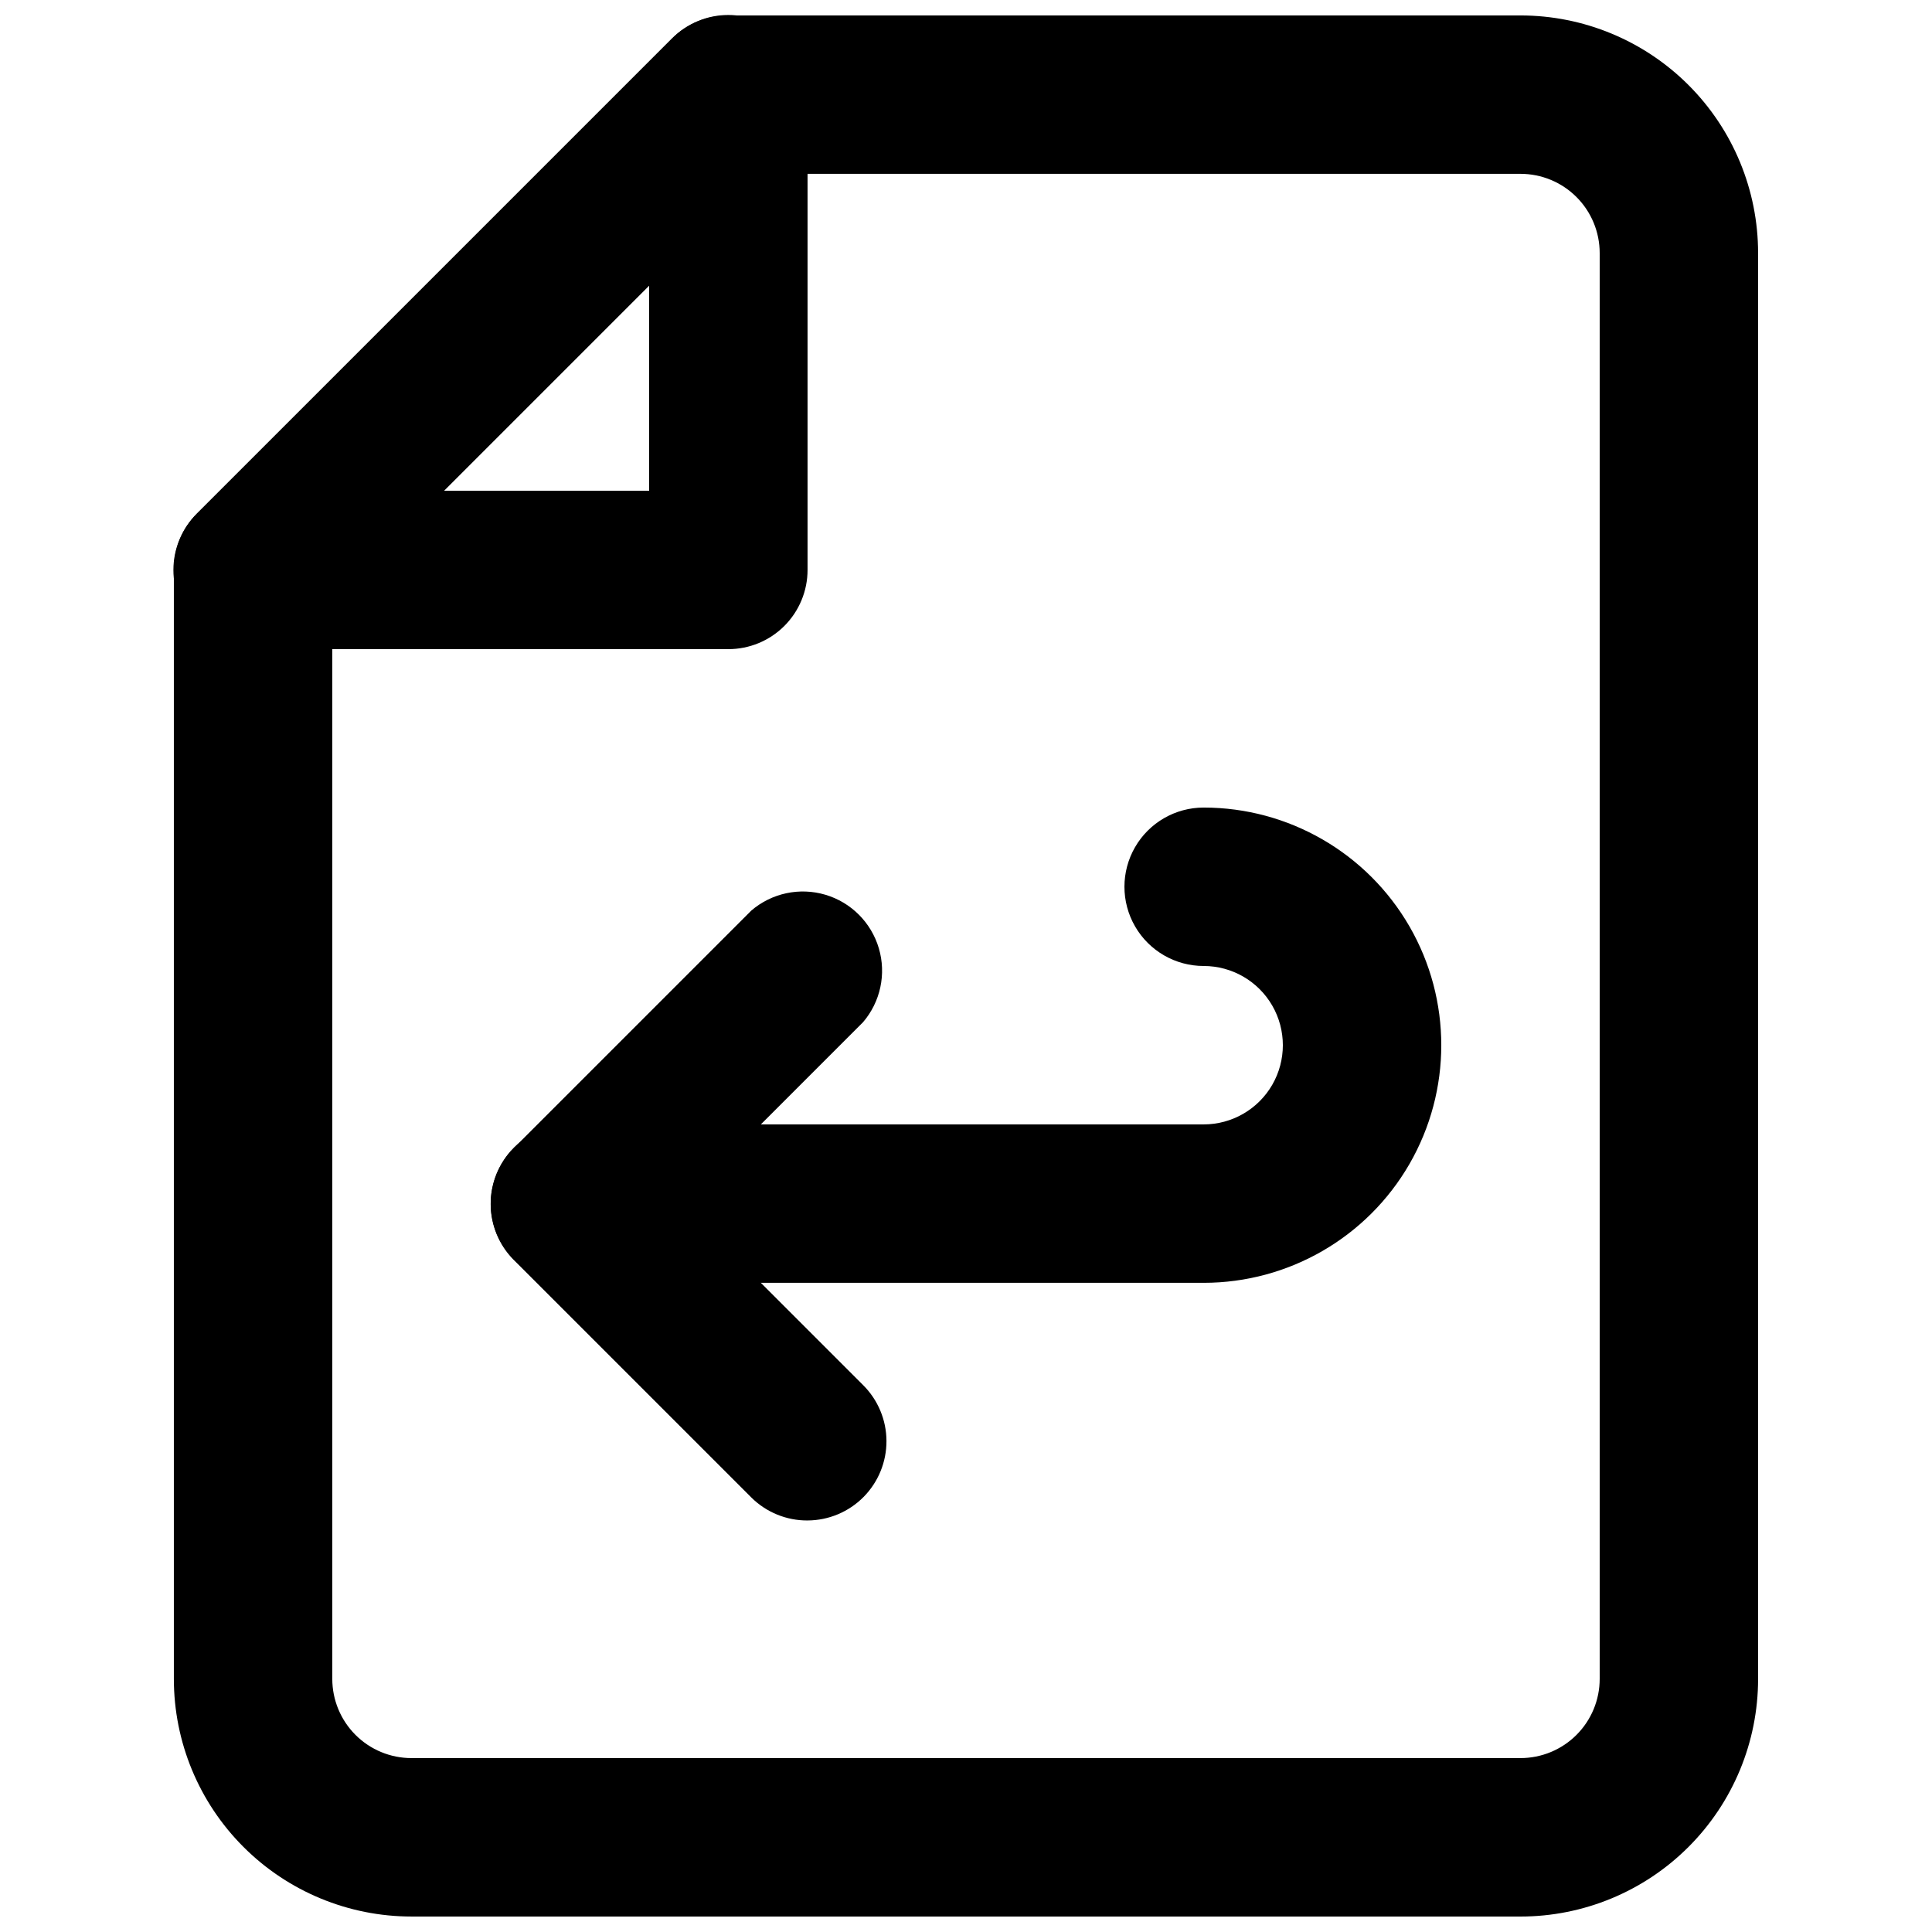
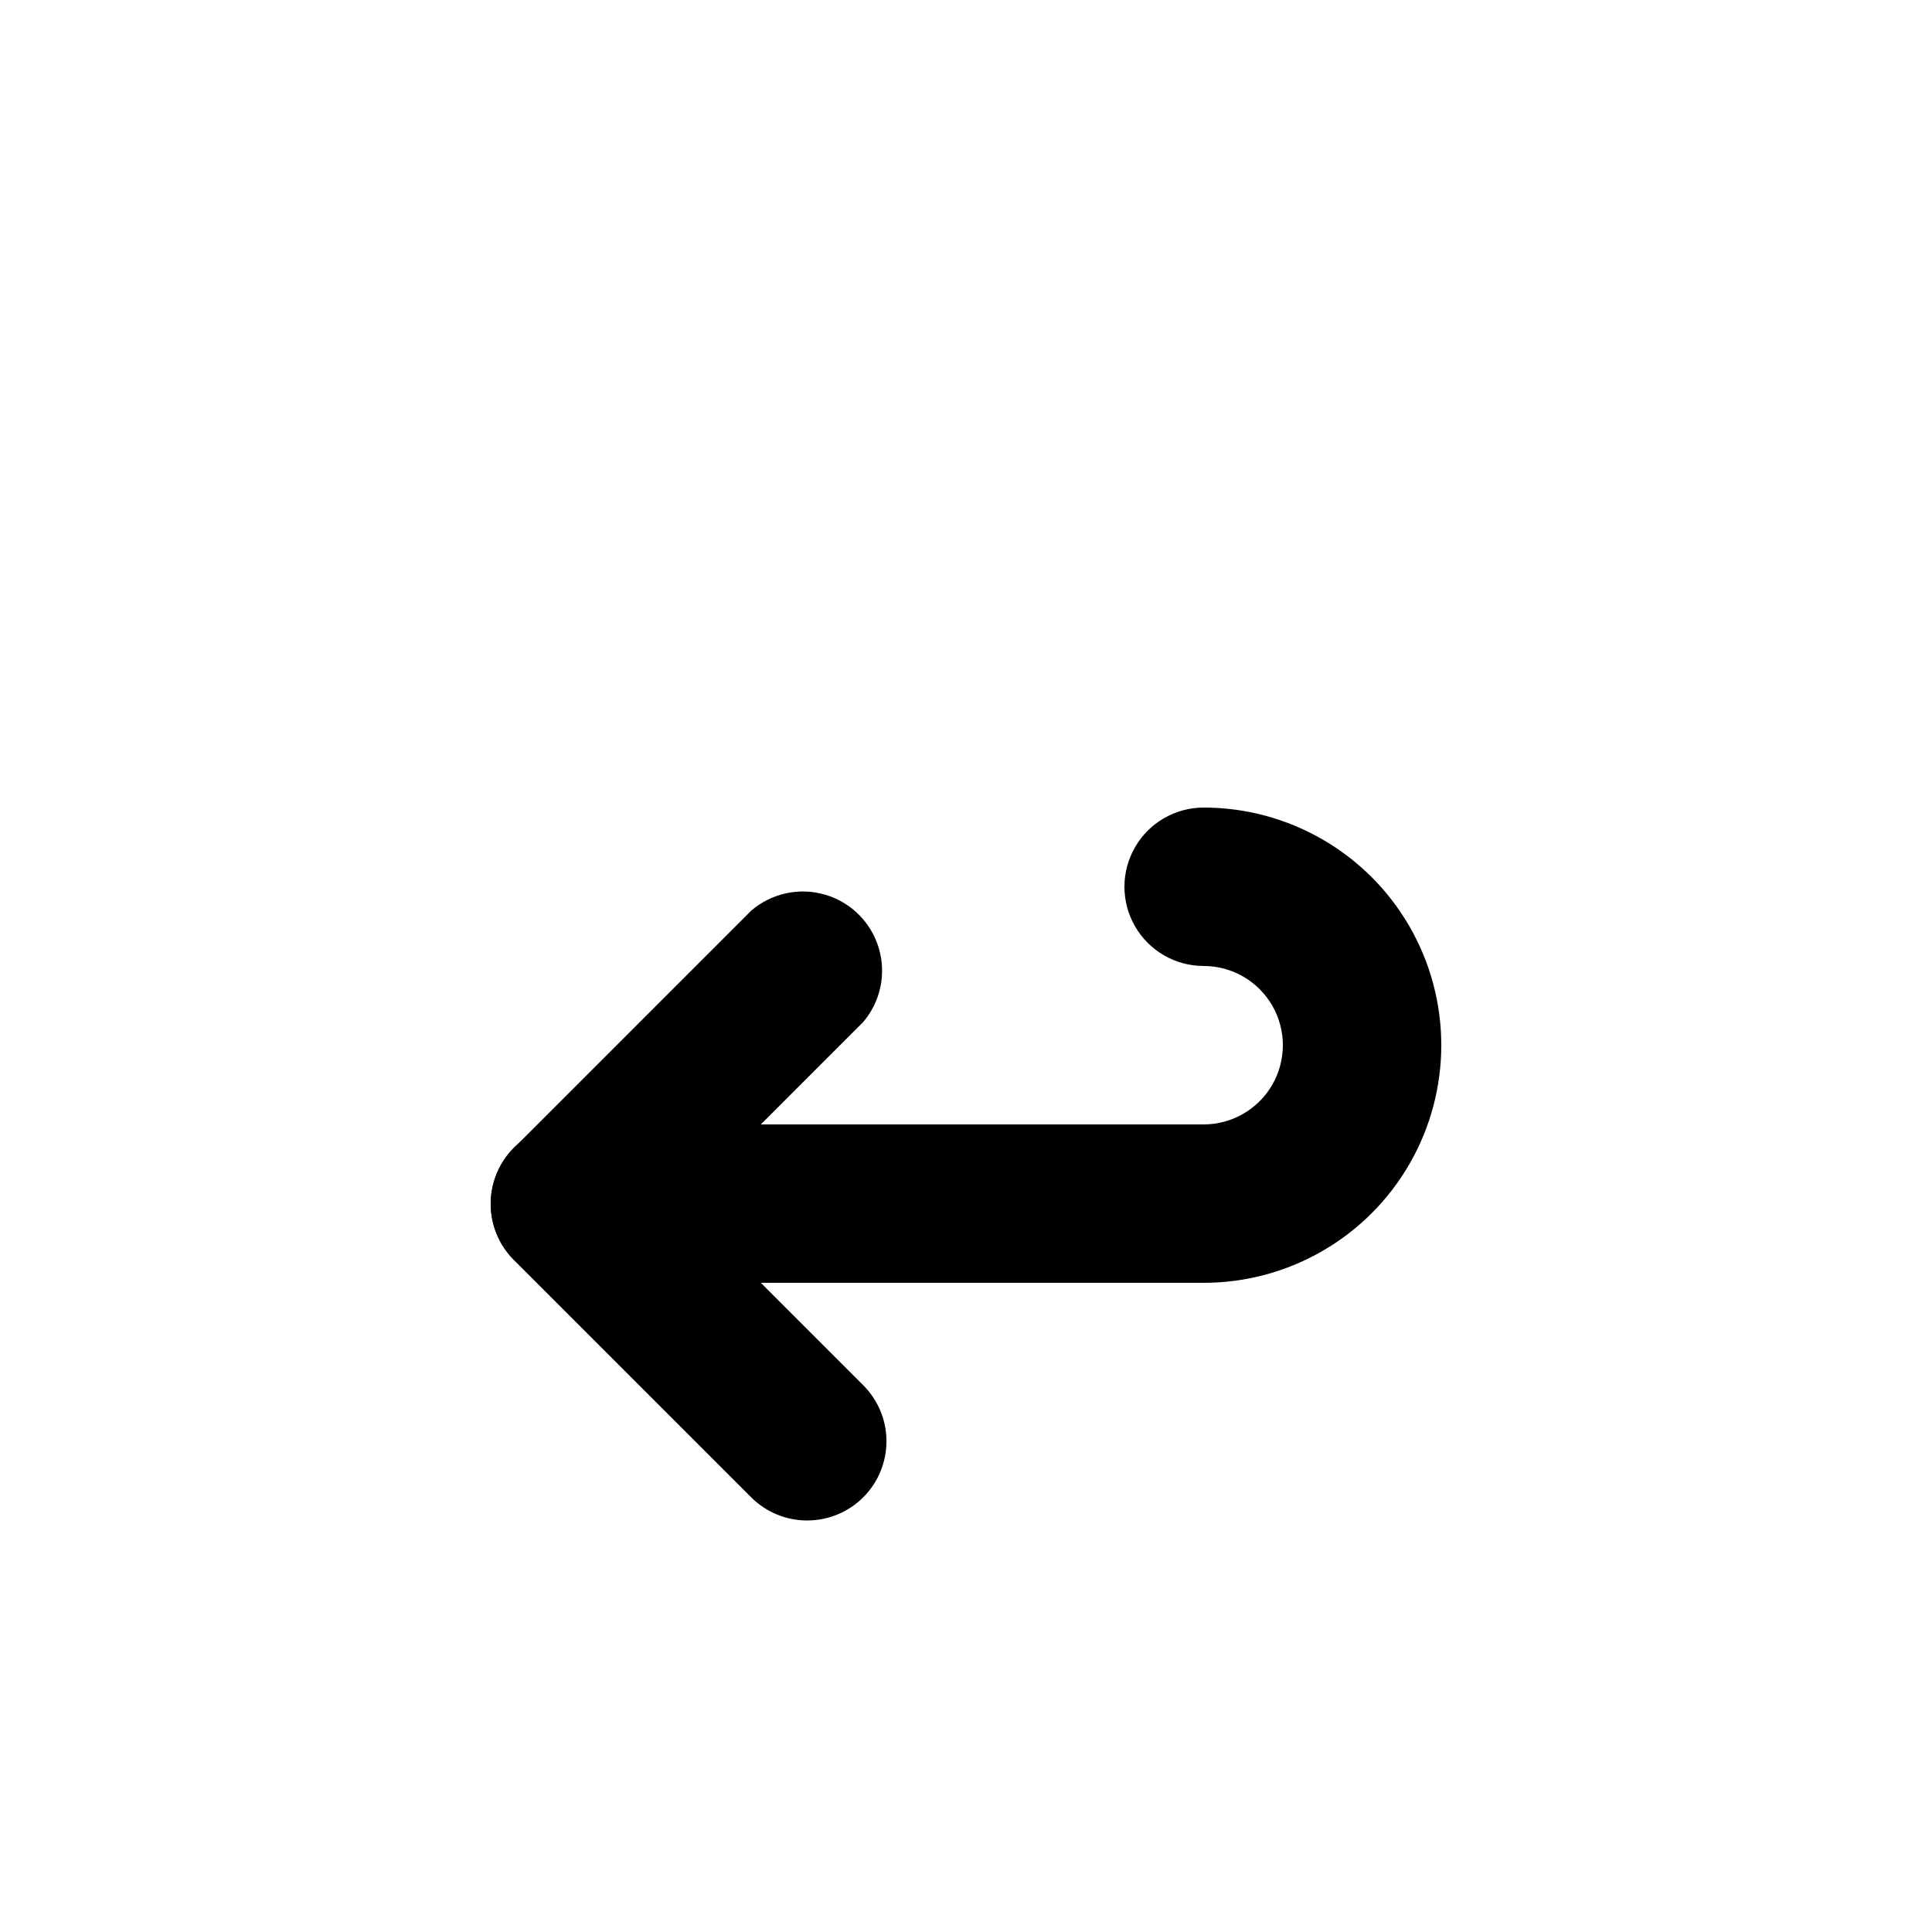
<svg xmlns="http://www.w3.org/2000/svg" width="800px" height="800px" version="1.1" viewBox="144 144 512 512">
  <defs>
    <clipPath id="b">
-       <path d="m190 148.09h420v503.81h-420z" />
-     </clipPath>
+       </clipPath>
    <clipPath id="a">
      <path d="m189 148.09h170v168.91h-170z" />
    </clipPath>
  </defs>
  <g clip-path="url(#b)">
    <path d="m546.94 651.9h-293.89c-16.703 0-32.723-6.633-44.531-18.445-11.812-11.809-18.445-27.828-18.445-44.531v-293.89c-0.031-5.582 2.156-10.945 6.086-14.906l125.95-125.95c3.961-3.926 9.324-6.117 14.906-6.086h209.92c16.703 0 32.723 6.637 44.531 18.445 11.812 11.809 18.445 27.828 18.445 44.531v377.86c0 16.703-6.633 32.723-18.445 44.531-11.809 11.812-27.828 18.445-44.531 18.445zm-314.88-348.26v285.28c0 5.57 2.211 10.906 6.148 14.844s9.277 6.148 14.844 6.148h293.89c5.57 0 10.91-2.211 14.844-6.148 3.938-3.938 6.148-9.273 6.148-14.844v-377.86c0-5.566-2.211-10.906-6.148-14.844-3.934-3.938-9.273-6.148-14.844-6.148h-201.31z" />
  </g>
  <g clip-path="url(#a)">
-     <path d="m337.02 316.03h-125.95c-5.594 0.031-10.965-2.168-14.93-6.113-3.965-3.941-6.188-9.305-6.184-14.895 0.004-5.594 2.238-10.953 6.207-14.891l125.95-125.95c3.938-3.969 9.297-6.203 14.887-6.207 5.594-0.004 10.957 2.223 14.898 6.184 3.945 3.965 6.144 9.34 6.113 14.93v125.95c0 5.566-2.215 10.906-6.148 14.844-3.938 3.938-9.277 6.148-14.844 6.148zm-75.363-41.984h54.371v-54.371z" />
-   </g>
+     </g>
  <path d="m462.98 483.96h-167.94c-7.5 0-14.43-4-18.18-10.492-3.75-6.496-3.75-14.5 0-20.992 3.75-6.496 10.68-10.496 18.18-10.496h167.94c7.496 0 14.43-4.004 18.18-10.496 3.746-6.496 3.746-14.5 0-20.992-3.75-6.496-10.684-10.496-18.18-10.496-7.5 0-14.434-4.004-18.18-10.496-3.75-6.496-3.75-14.5 0-20.992 3.746-6.496 10.68-10.496 18.18-10.496 22.496 0 43.289 12.004 54.539 31.488 11.246 19.484 11.246 43.488 0 62.977-11.25 19.484-32.043 31.484-54.539 31.484z" />
  <path d="m358.02 546.94c-5.582 0.035-10.945-2.156-14.906-6.086l-62.977-62.977c-3.91-3.934-6.102-9.254-6.102-14.801 0-5.543 2.191-10.863 6.102-14.797l62.977-62.977c5.406-4.629 12.785-6.203 19.609-4.188 6.82 2.019 12.156 7.356 14.176 14.18 2.019 6.82 0.441 14.203-4.188 19.605l-48.07 48.074 48.07 48.07c3.953 3.922 6.188 9.25 6.211 14.816 0.023 5.566-2.168 10.918-6.086 14.871-3.922 3.953-9.25 6.184-14.816 6.207z" />
</svg>